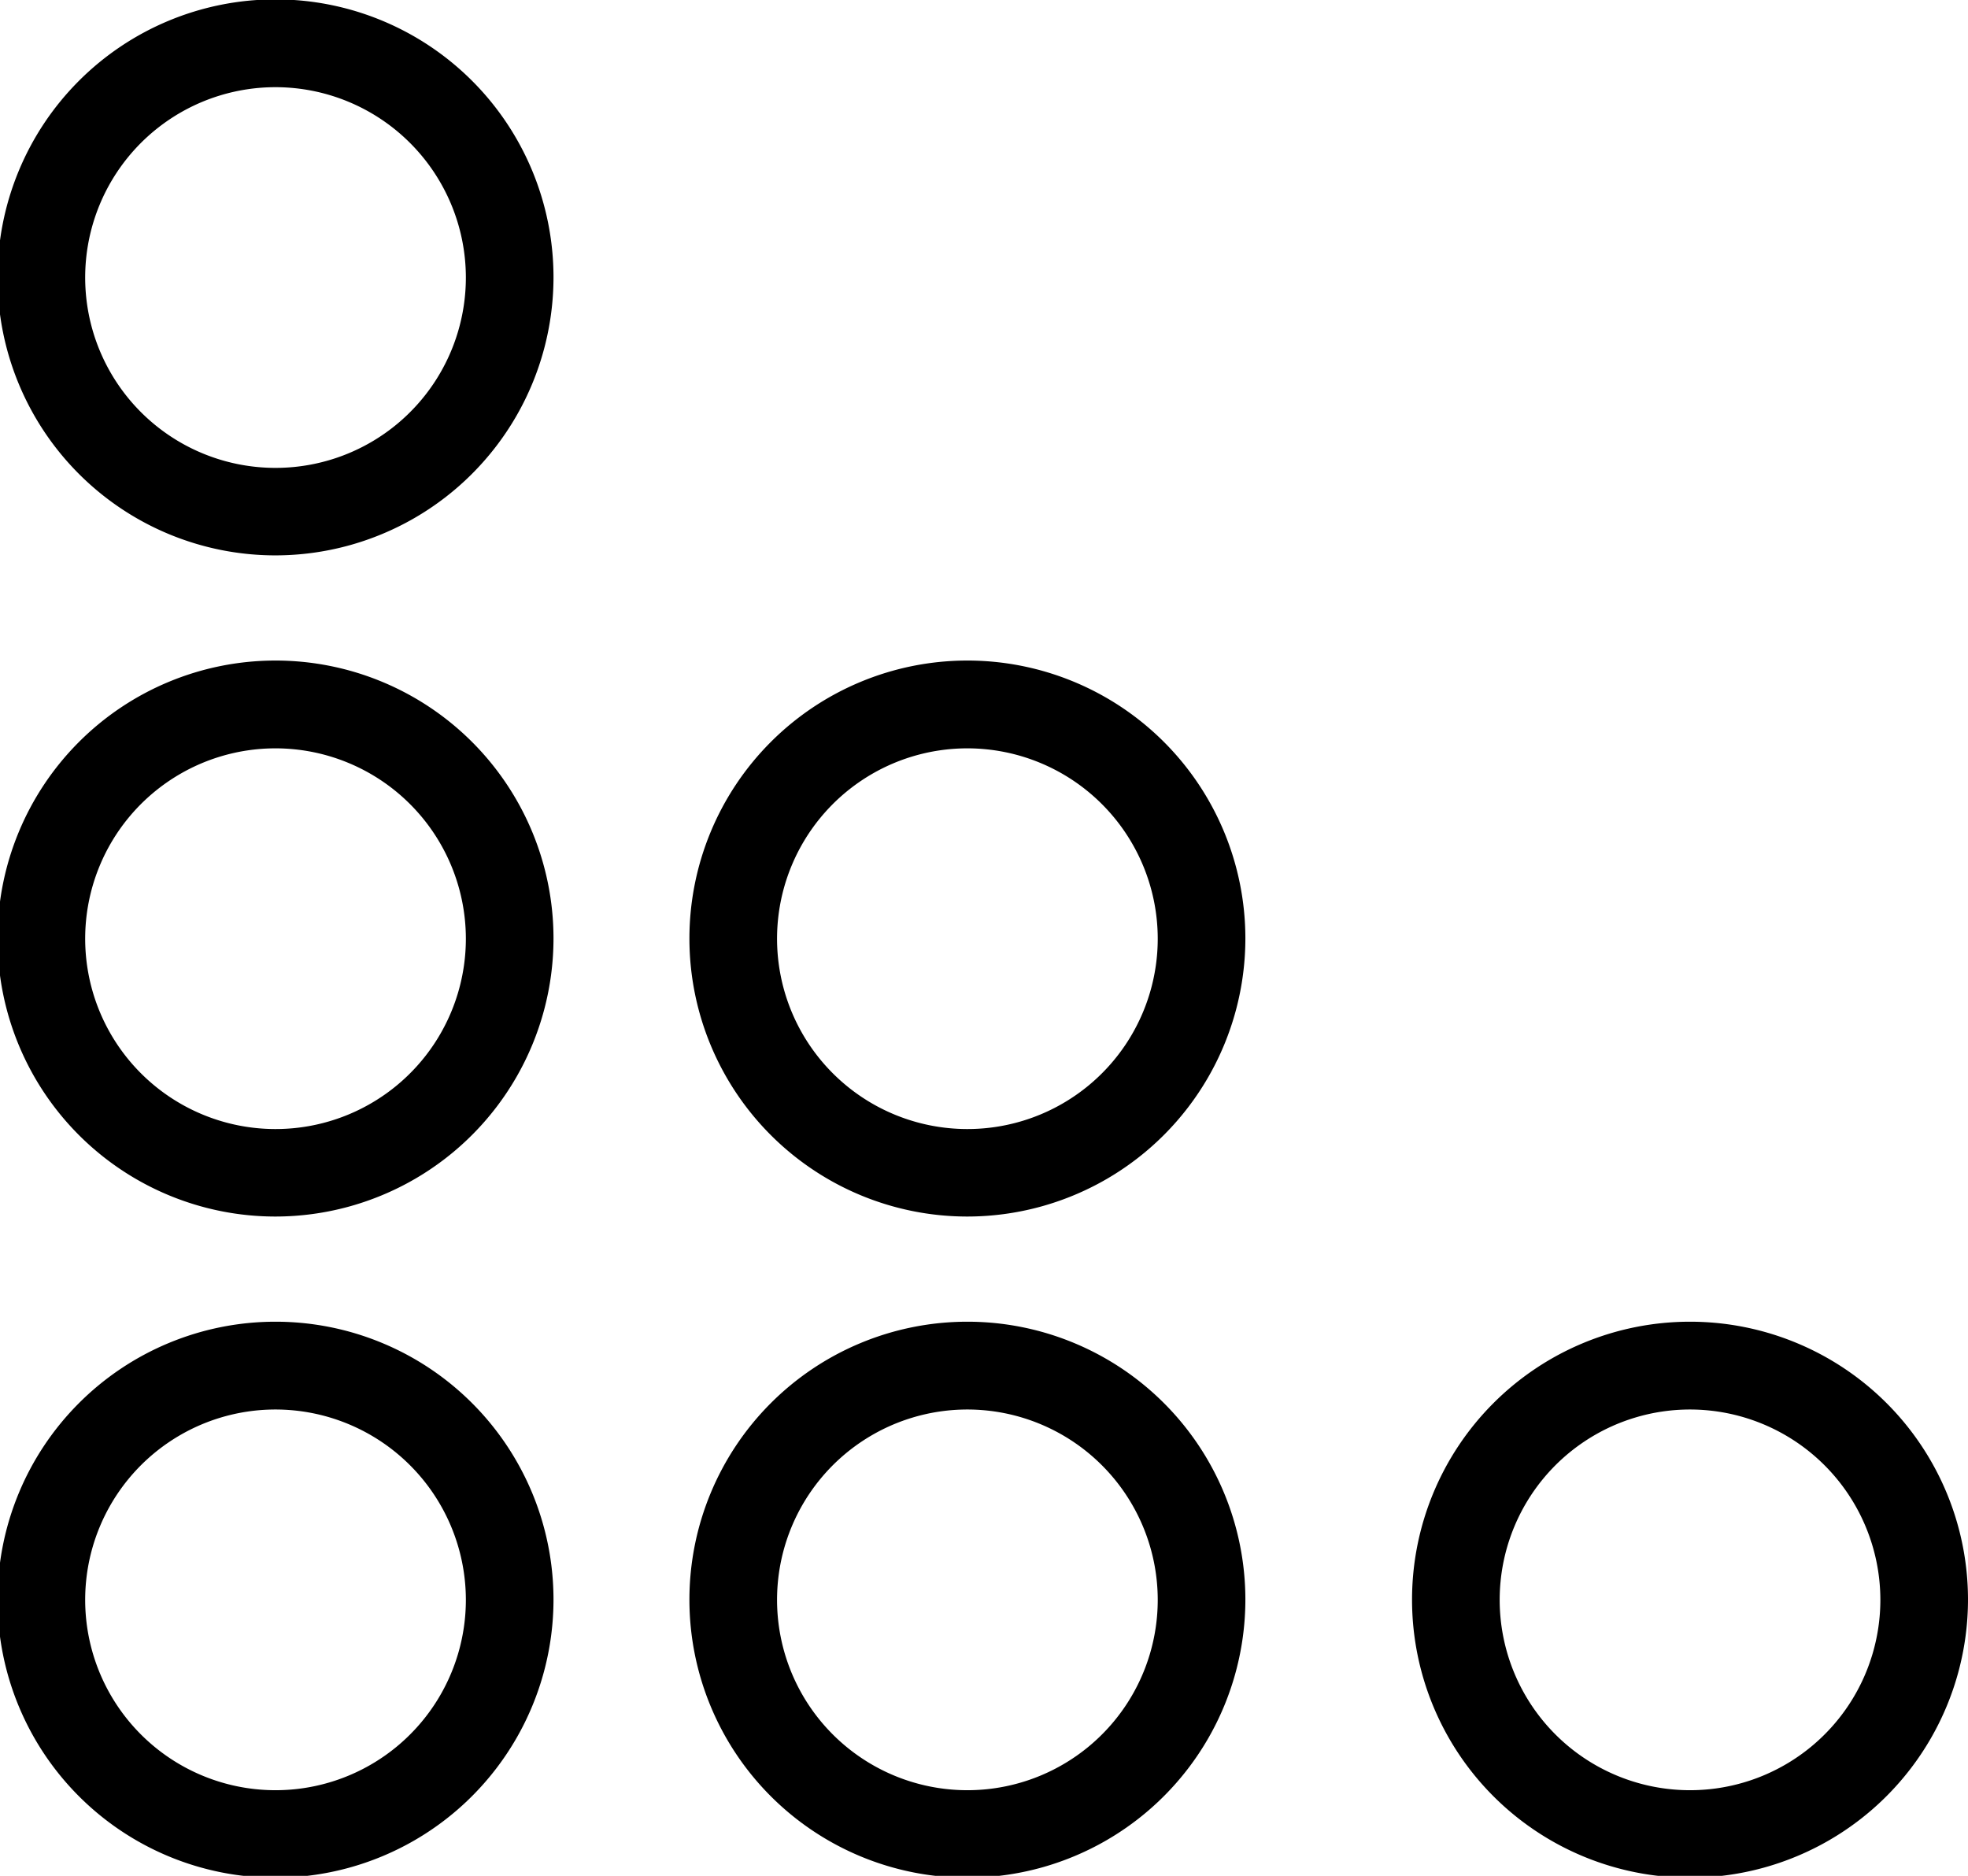
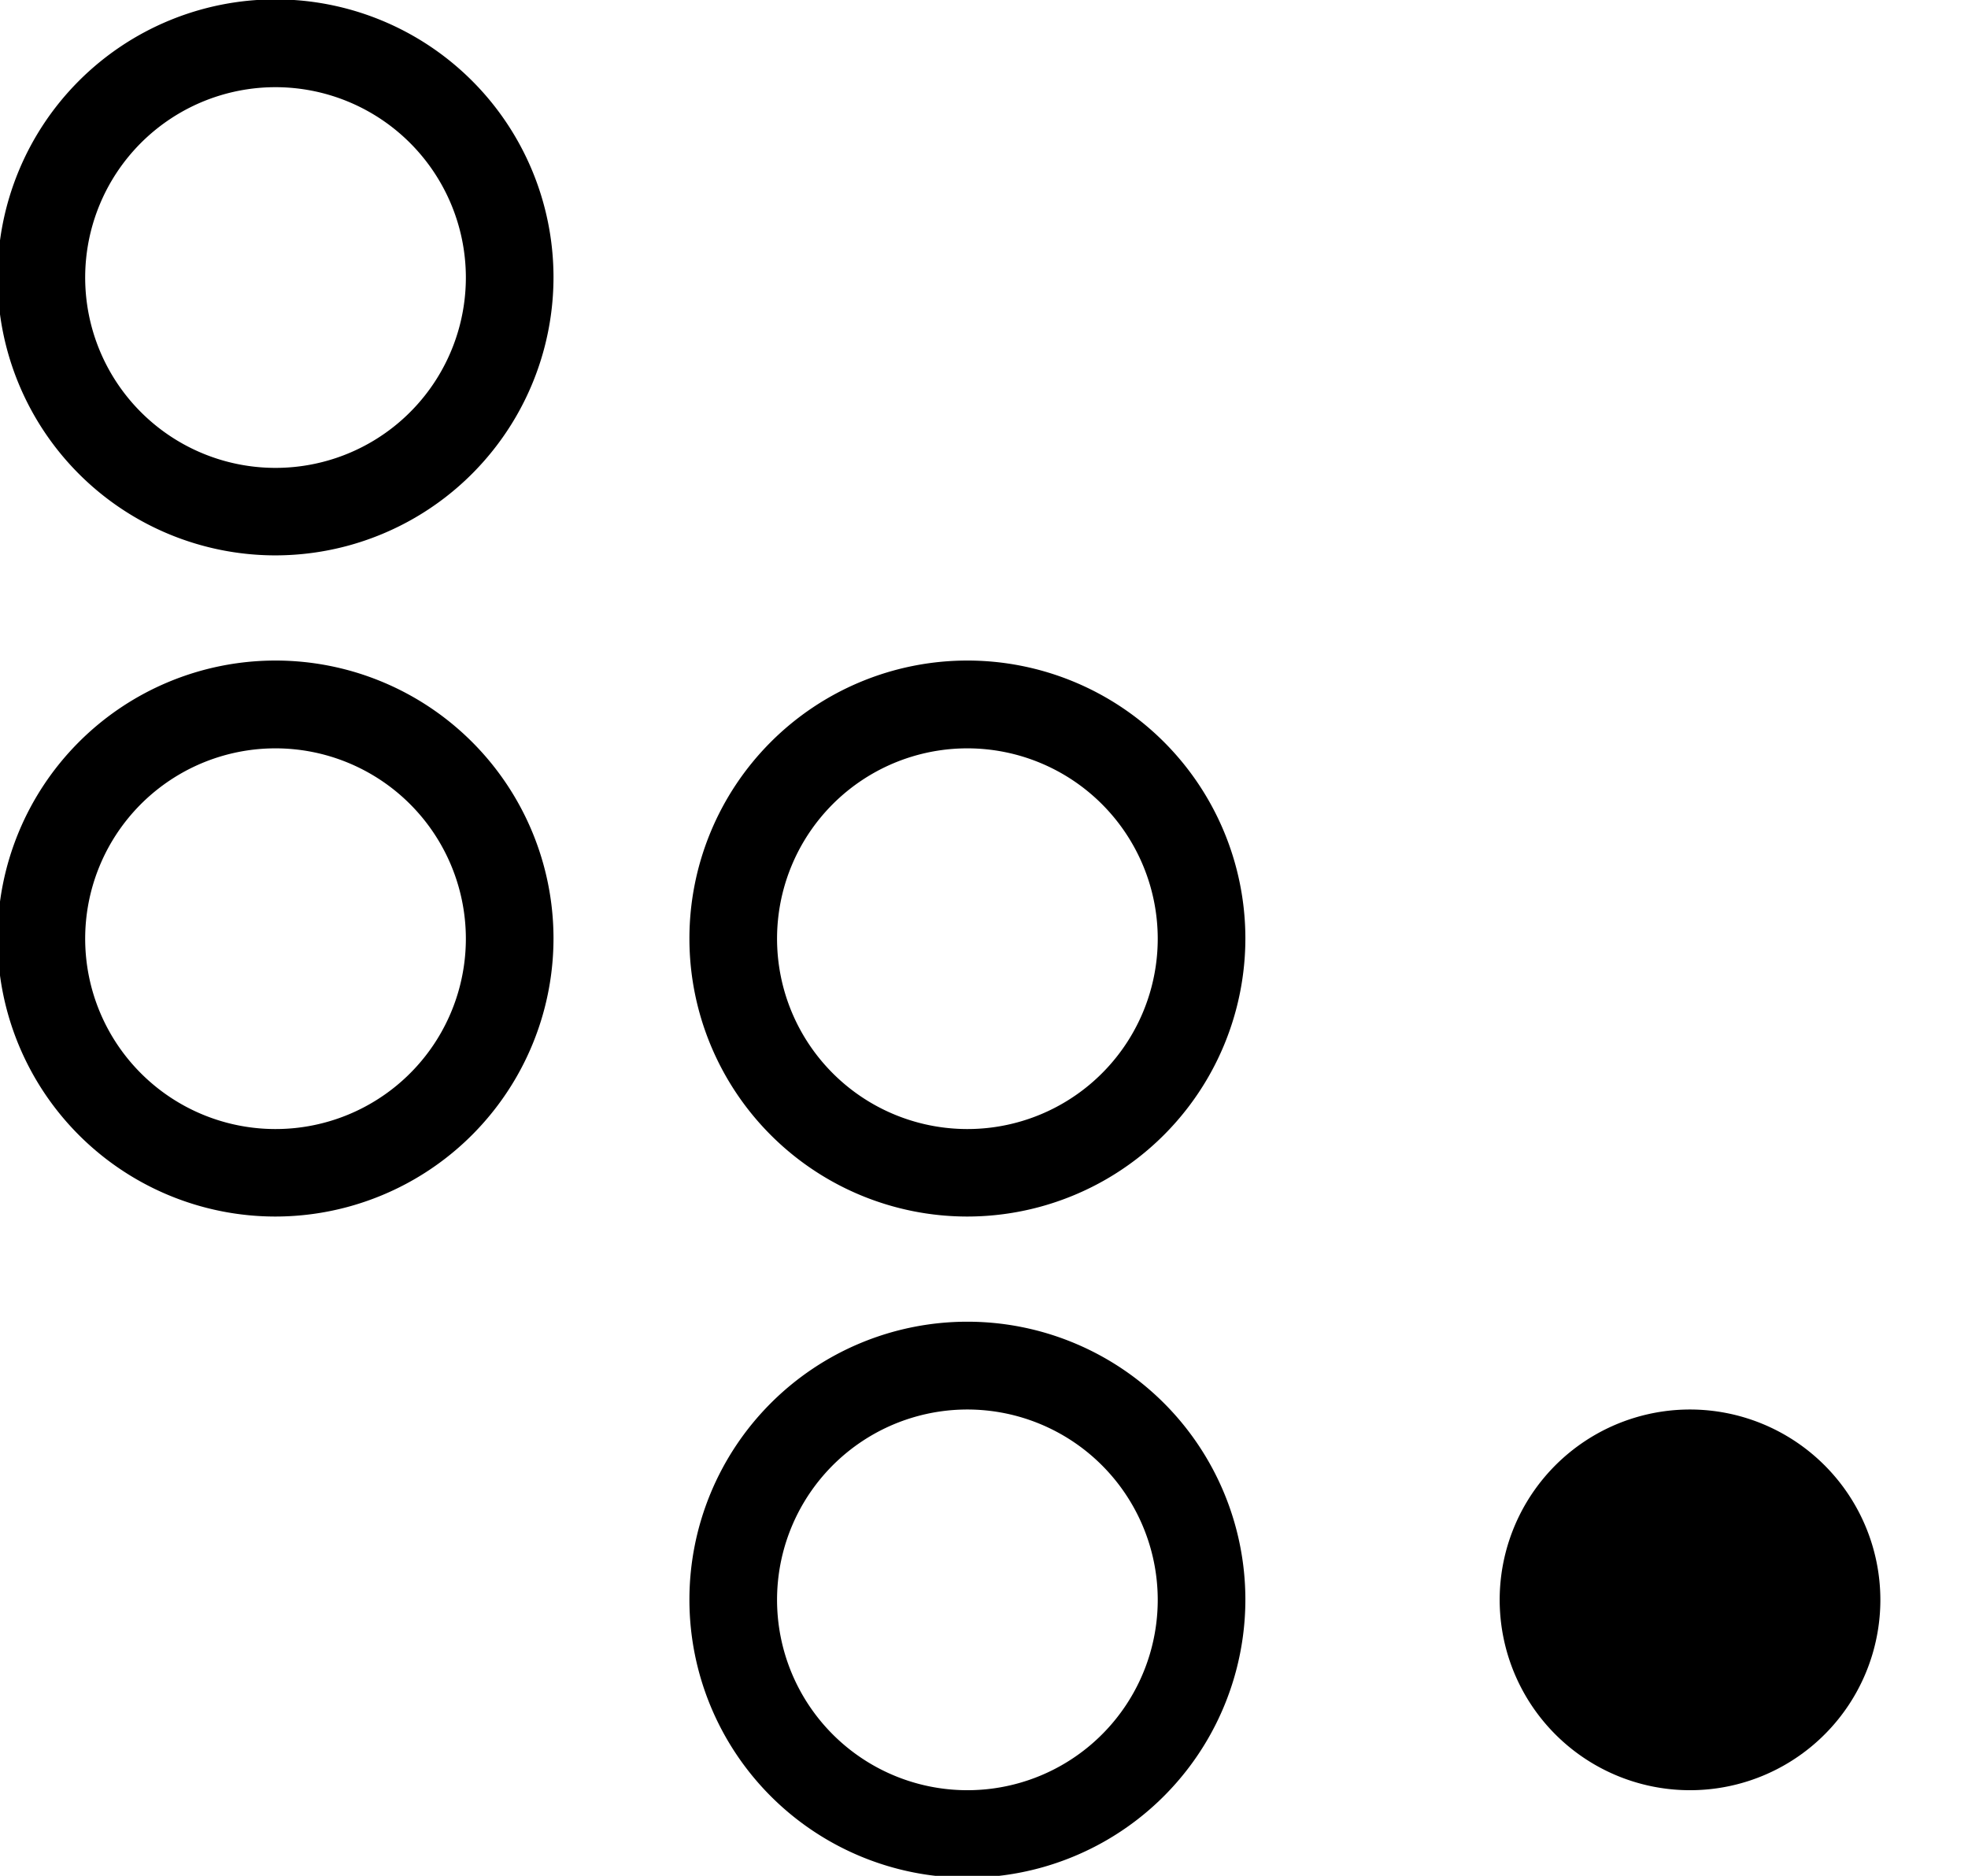
<svg xmlns="http://www.w3.org/2000/svg" id="Layer_10" data-name="Layer 10" viewBox="0 0 128 122">
-   <path d="M17.92,122.12A18.08,18.08,0,1,1,36,104,18.1,18.1,0,0,1,17.92,122.12Zm0-30.45A12.38,12.38,0,1,0,30.3,104,12.39,12.39,0,0,0,17.92,91.67Z" />
  <path d="M62.92,122.12A18.08,18.08,0,1,1,81,104,18.1,18.1,0,0,1,62.92,122.12Zm0-30.45A12.38,12.38,0,1,0,75.3,104,12.39,12.39,0,0,0,62.92,91.67Z" />
  <path d="M62.92,79.12A18.08,18.08,0,1,1,81,61,18.1,18.1,0,0,1,62.92,79.12Zm0-30.45A12.38,12.38,0,1,0,75.3,61,12.39,12.39,0,0,0,62.92,48.67Z" />
-   <path d="M109.92,122.12A18.08,18.08,0,1,1,128,104,18.1,18.1,0,0,1,109.92,122.12Zm0-30.45A12.38,12.38,0,1,0,122.3,104,12.39,12.39,0,0,0,109.92,91.67Z" />
+   <path d="M109.92,122.12Zm0-30.45A12.38,12.38,0,1,0,122.3,104,12.39,12.39,0,0,0,109.92,91.67Z" />
  <path d="M17.92,79.12A18.08,18.08,0,1,1,36,61,18.1,18.1,0,0,1,17.92,79.12Zm0-30.45A12.38,12.38,0,1,0,30.3,61,12.39,12.39,0,0,0,17.92,48.67Z" />
  <path d="M17.92,36.12A18.08,18.08,0,1,1,36,18,18.1,18.1,0,0,1,17.92,36.12Zm0-30.45A12.38,12.38,0,1,0,30.3,18,12.39,12.39,0,0,0,17.92,5.67Z" />
</svg>